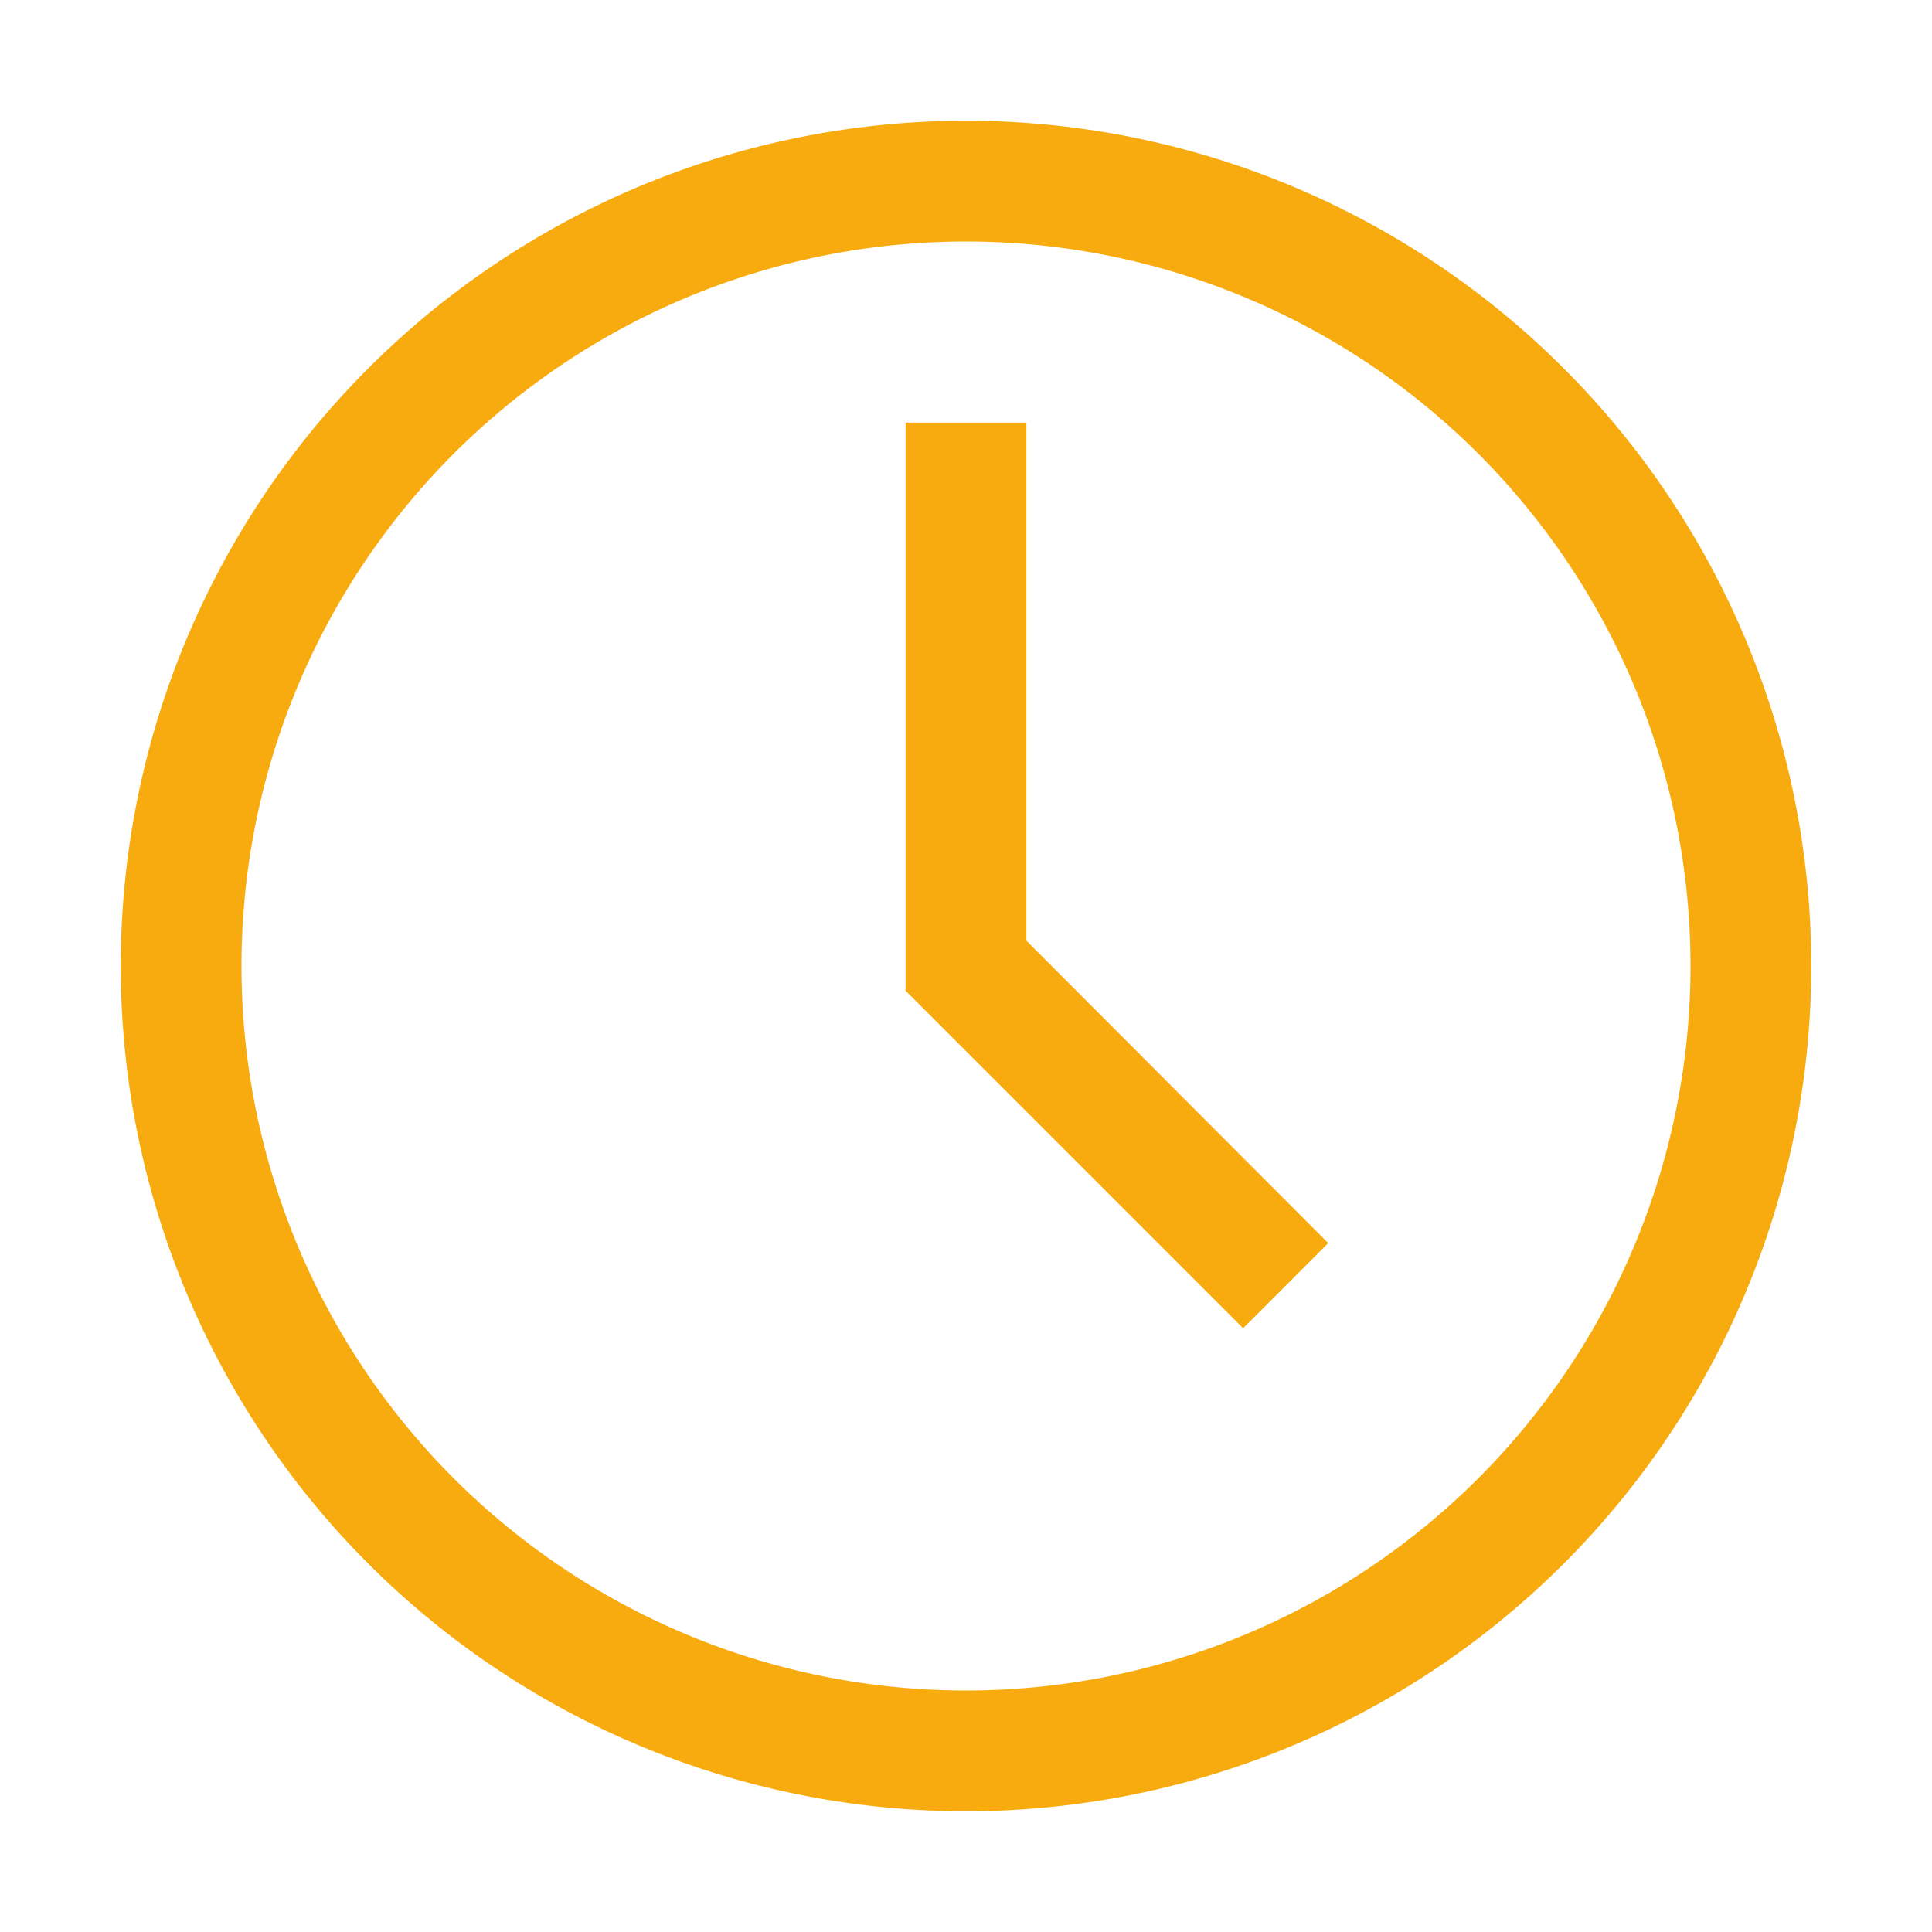
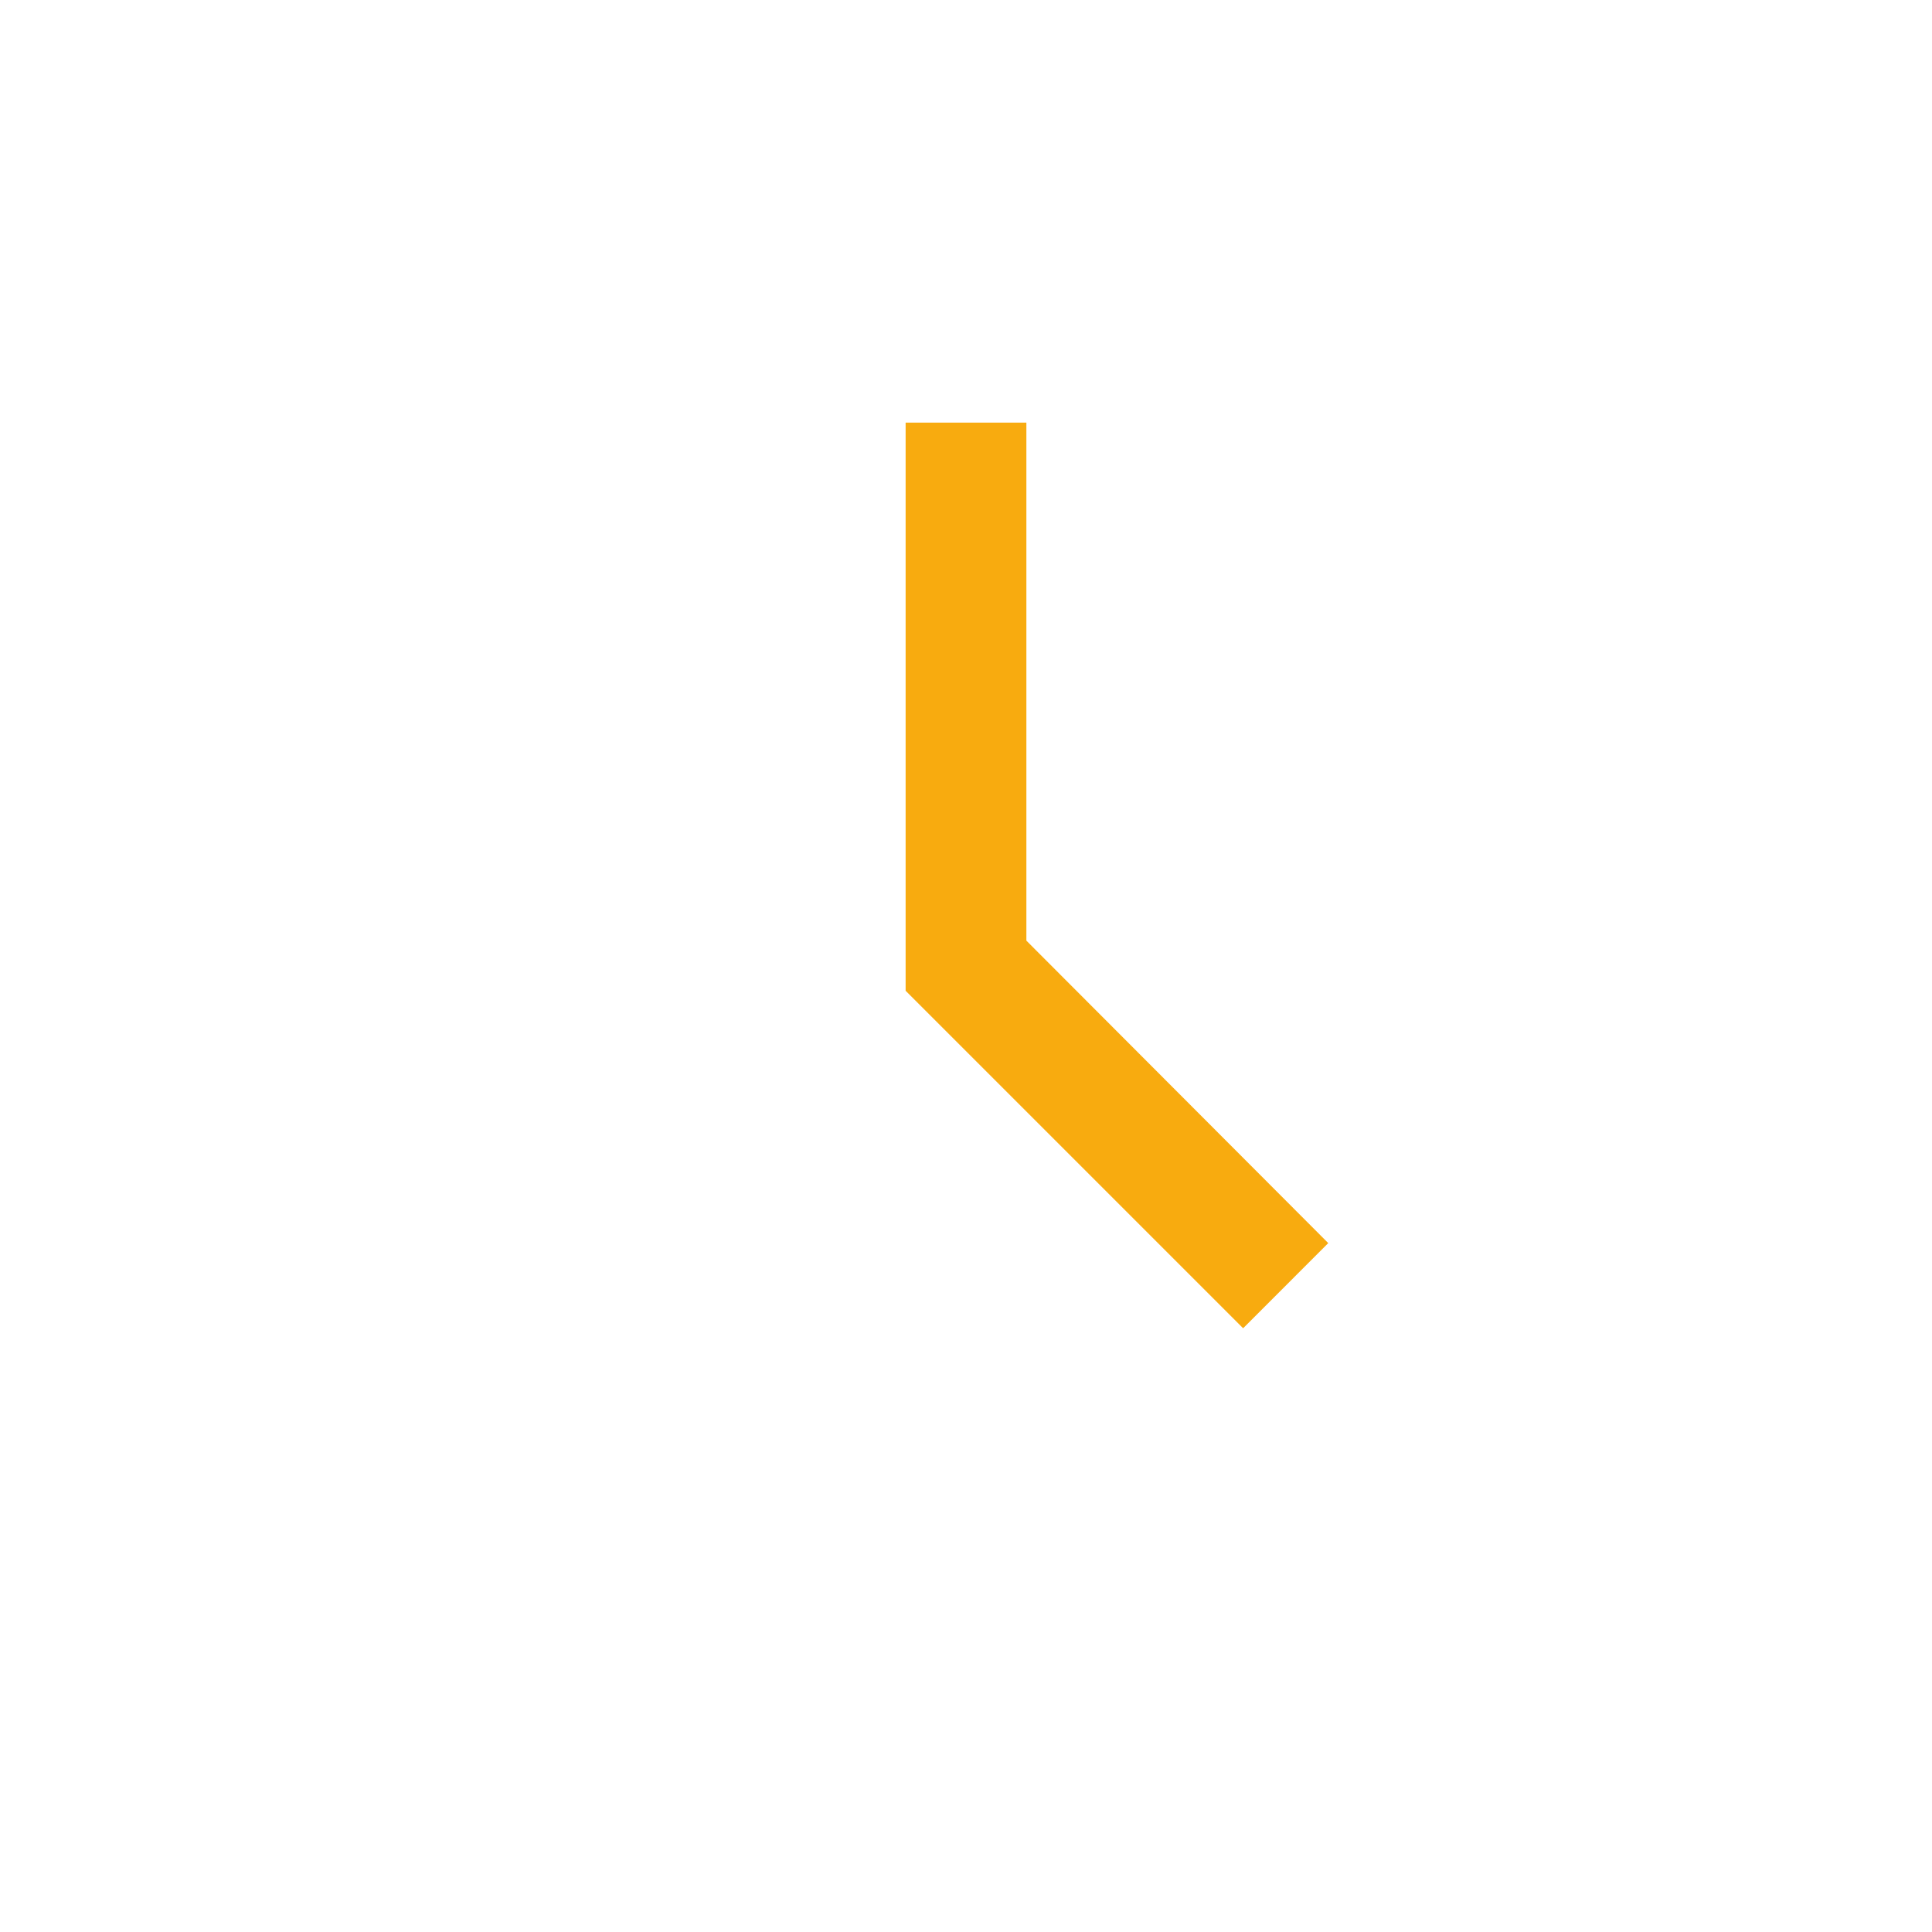
<svg xmlns="http://www.w3.org/2000/svg" id="Time--Streamline-Carbon" viewBox="0 0 100 100" height="100" width="100">
  <desc>Time Streamline Icon: https://streamlinehq.com</desc>
  <defs />
  <title>time</title>
-   <path d="M50 93.75a43.75 43.75 0 1 1 43.75 -43.75 43.75 43.75 0 0 1 -43.75 43.75Zm0 -81.25a37.5 37.5 0 1 0 37.5 37.5A37.5 37.5 0 0 0 50 12.5Z" fill="#f8ab0f" stroke-width="3.125" />
  <path d="M64.344 68.75 46.875 51.281 46.875 21.875l6.25 0 0 26.812 15.625 15.656L64.344 68.75z" fill="#f8ab0f" stroke-width="3.125" />
  <path id="_Transparent_Rectangle_" d="M0 0h100v100H0Z" fill="none" stroke-width="3.125" />
</svg>